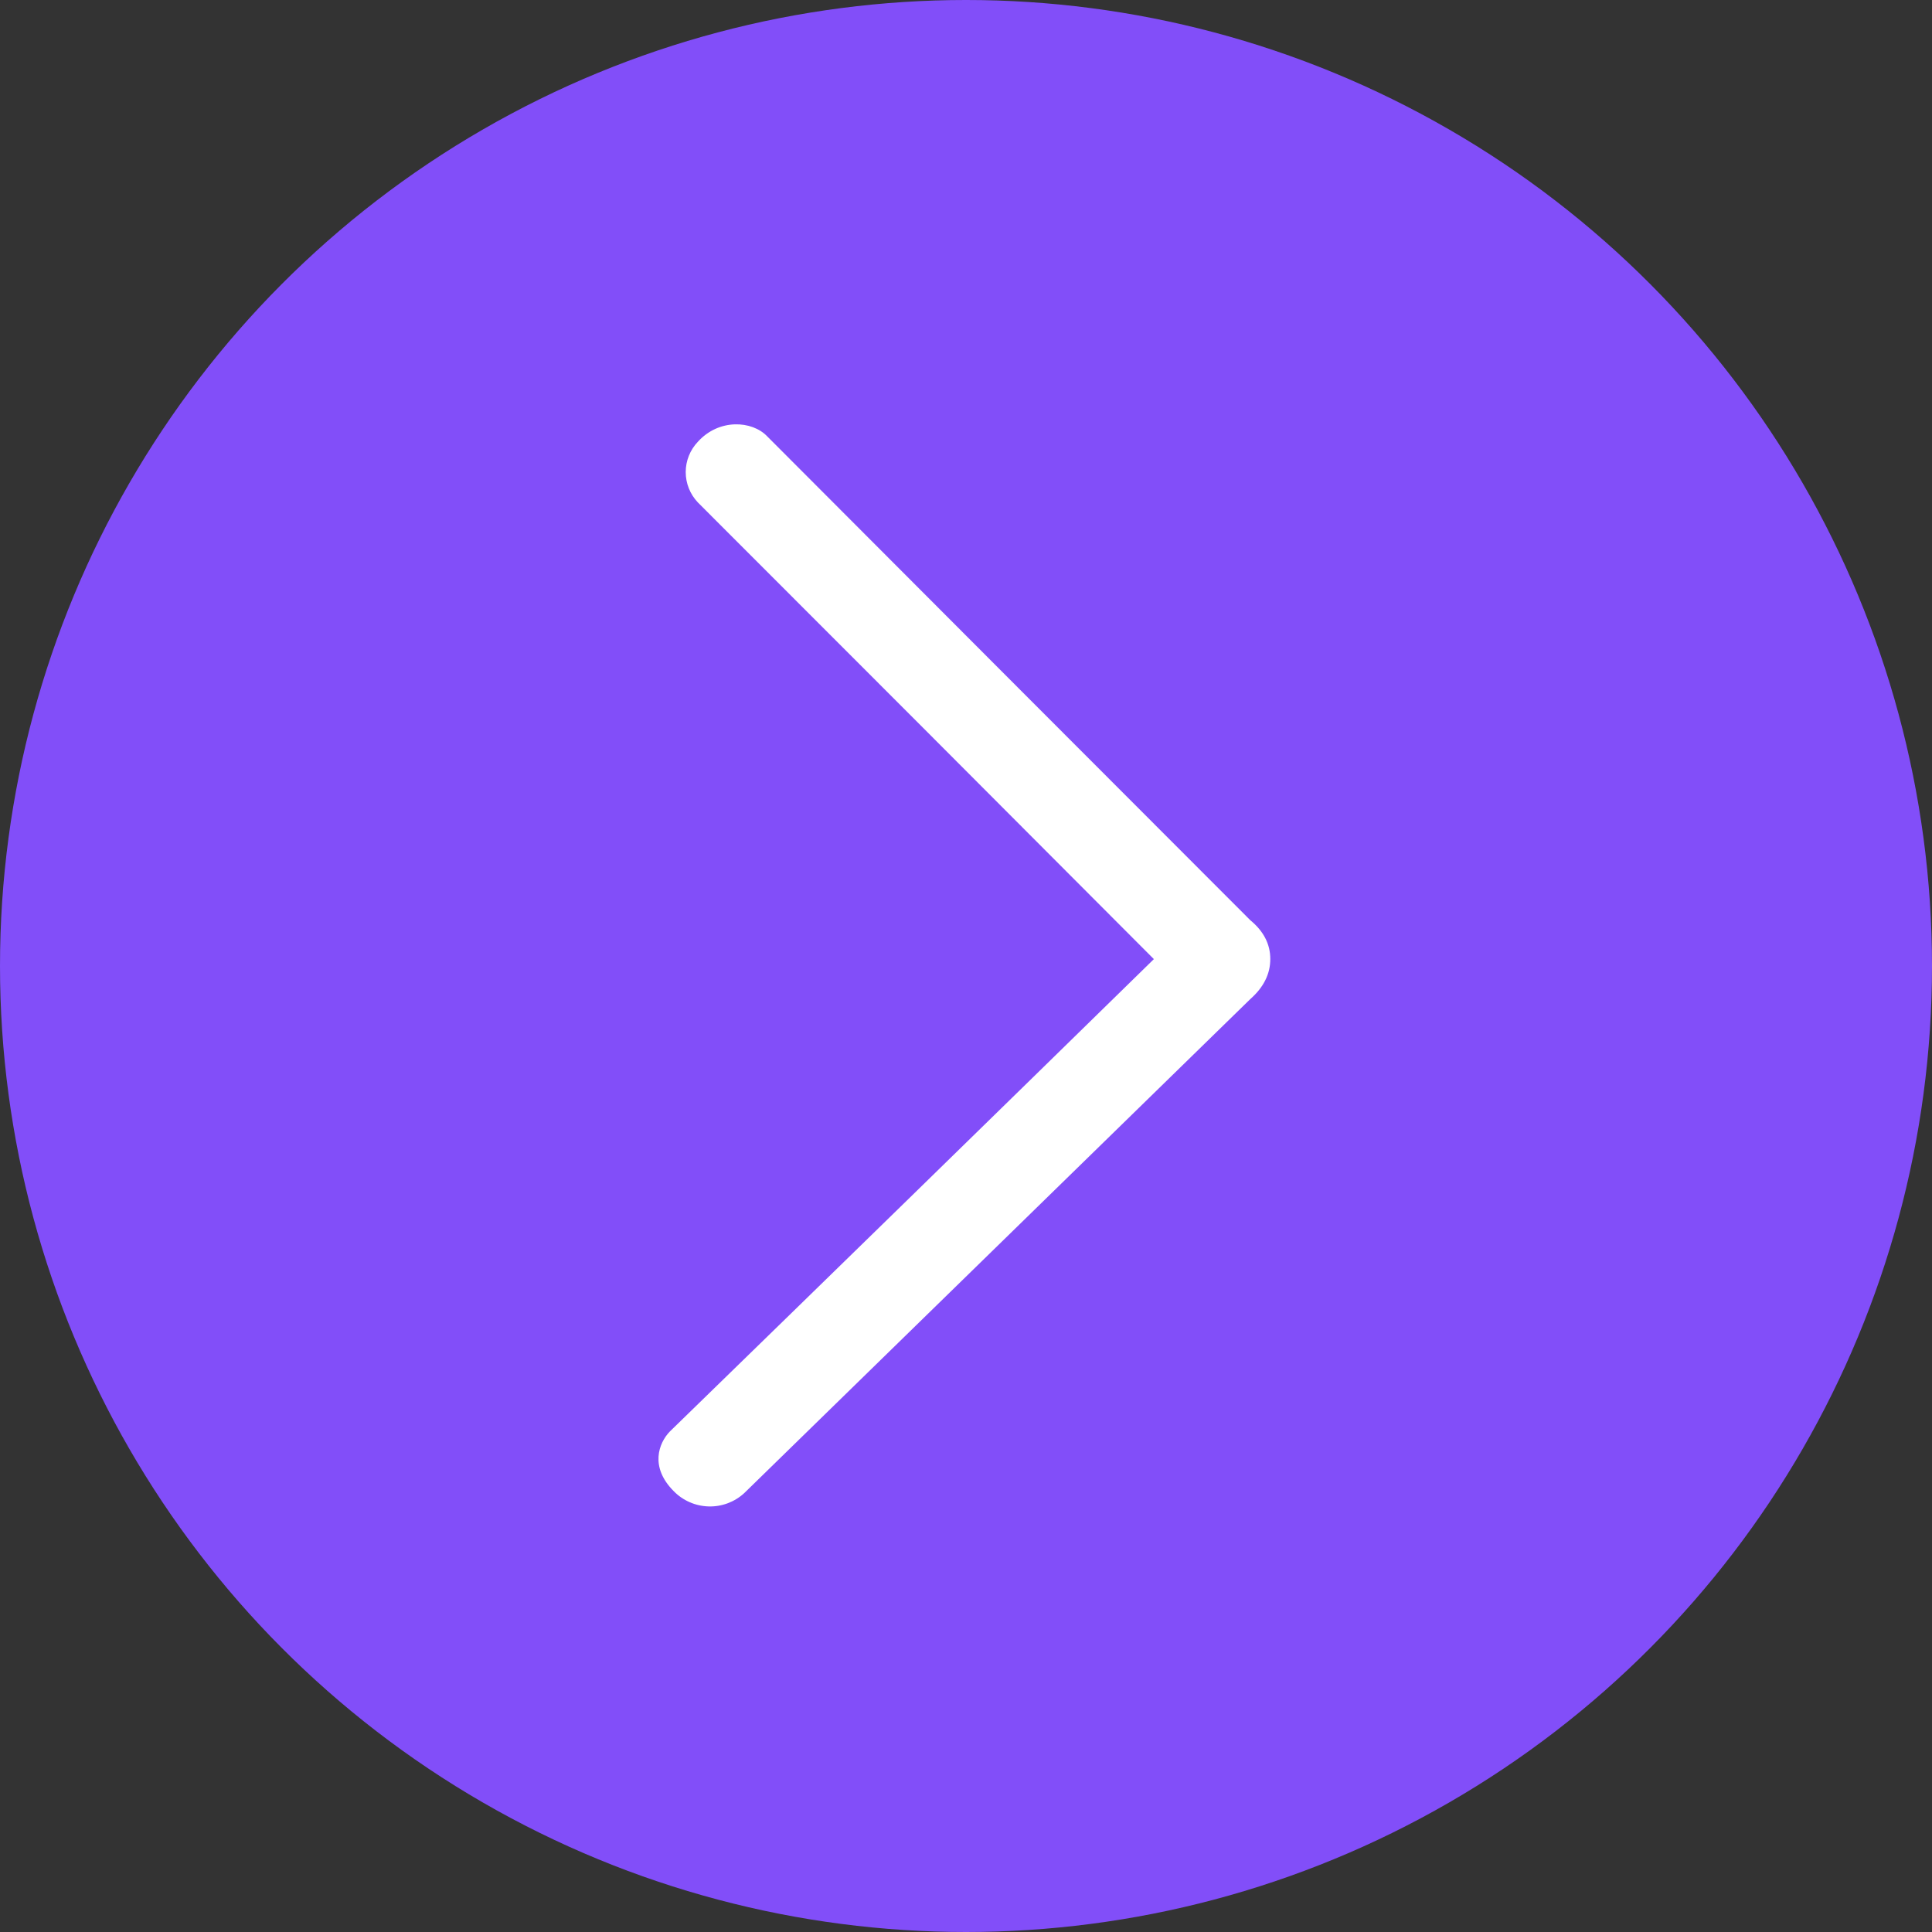
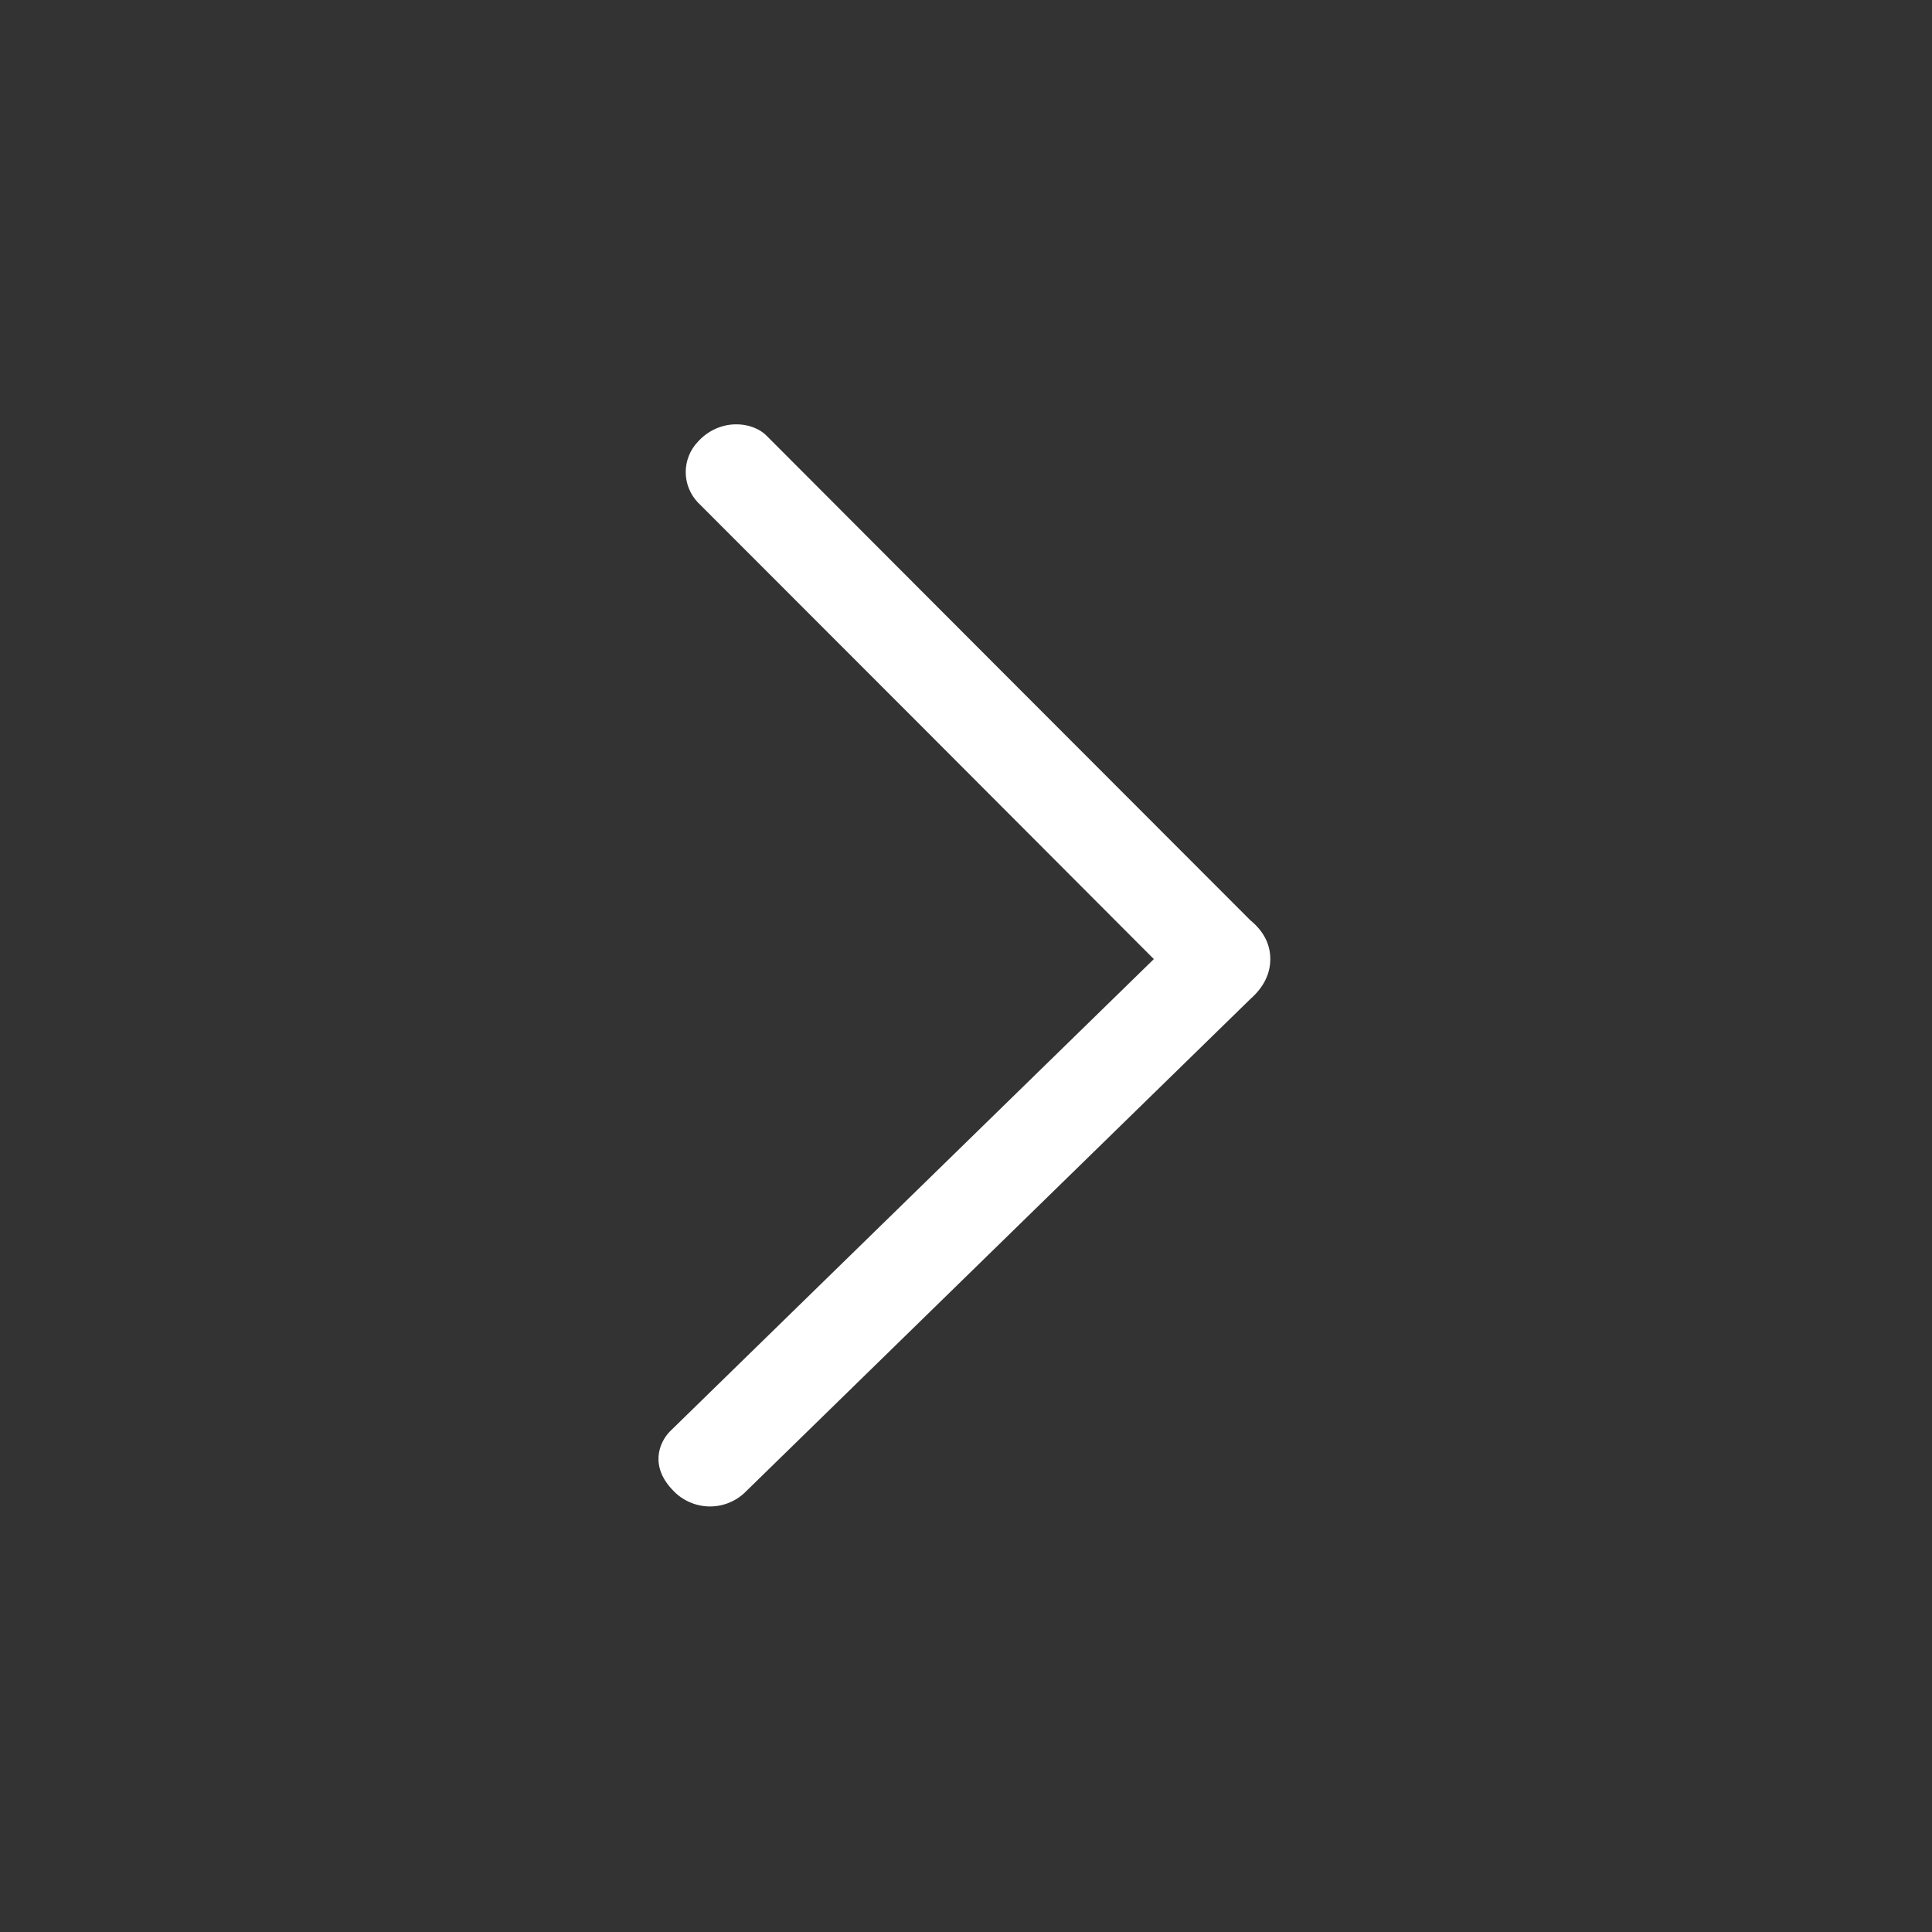
<svg xmlns="http://www.w3.org/2000/svg" width="40" height="40" viewBox="0 0 40 40" fill="none">
  <rect x="0" y="0" width="40" height="40" fill="#333333" stroke="none" />
-   <circle cx="20" cy="20" r="20" transform="matrix(-1 0 0 1 40 0)" fill="#824EF9" />
-   <path fill-rule="evenodd" clip-rule="evenodd" d="M23.889 19.857C20.669 16.627 17.522 13.475 14.448 10.402C14.287 10.232 14.197 10.008 14.197 9.774C14.197 9.541 14.287 9.316 14.448 9.147C14.883 8.663 15.572 8.705 15.885 9.035C19.072 12.23 22.405 15.569 25.886 19.052C26.162 19.279 26.3 19.547 26.3 19.856C26.3 20.165 26.162 20.441 25.886 20.685L15.409 30.913C15.208 31.098 14.943 31.197 14.67 31.189C14.398 31.181 14.138 31.068 13.948 30.872C13.447 30.37 13.64 29.874 13.867 29.639C17.213 26.383 20.554 23.122 23.891 19.856" fill="white" />
+   <path fill-rule="evenodd" clip-rule="evenodd" d="M23.889 19.857C20.669 16.627 17.522 13.475 14.448 10.402C14.287 10.232 14.197 10.008 14.197 9.774C14.197 9.541 14.287 9.316 14.448 9.147C14.883 8.663 15.572 8.705 15.885 9.035C19.072 12.23 22.405 15.569 25.886 19.052C26.162 19.279 26.3 19.547 26.3 19.856C26.3 20.165 26.162 20.441 25.886 20.685L15.409 30.913C15.208 31.098 14.943 31.197 14.67 31.189C14.398 31.181 14.138 31.068 13.948 30.872C13.447 30.37 13.64 29.874 13.867 29.639" fill="white" />
</svg>